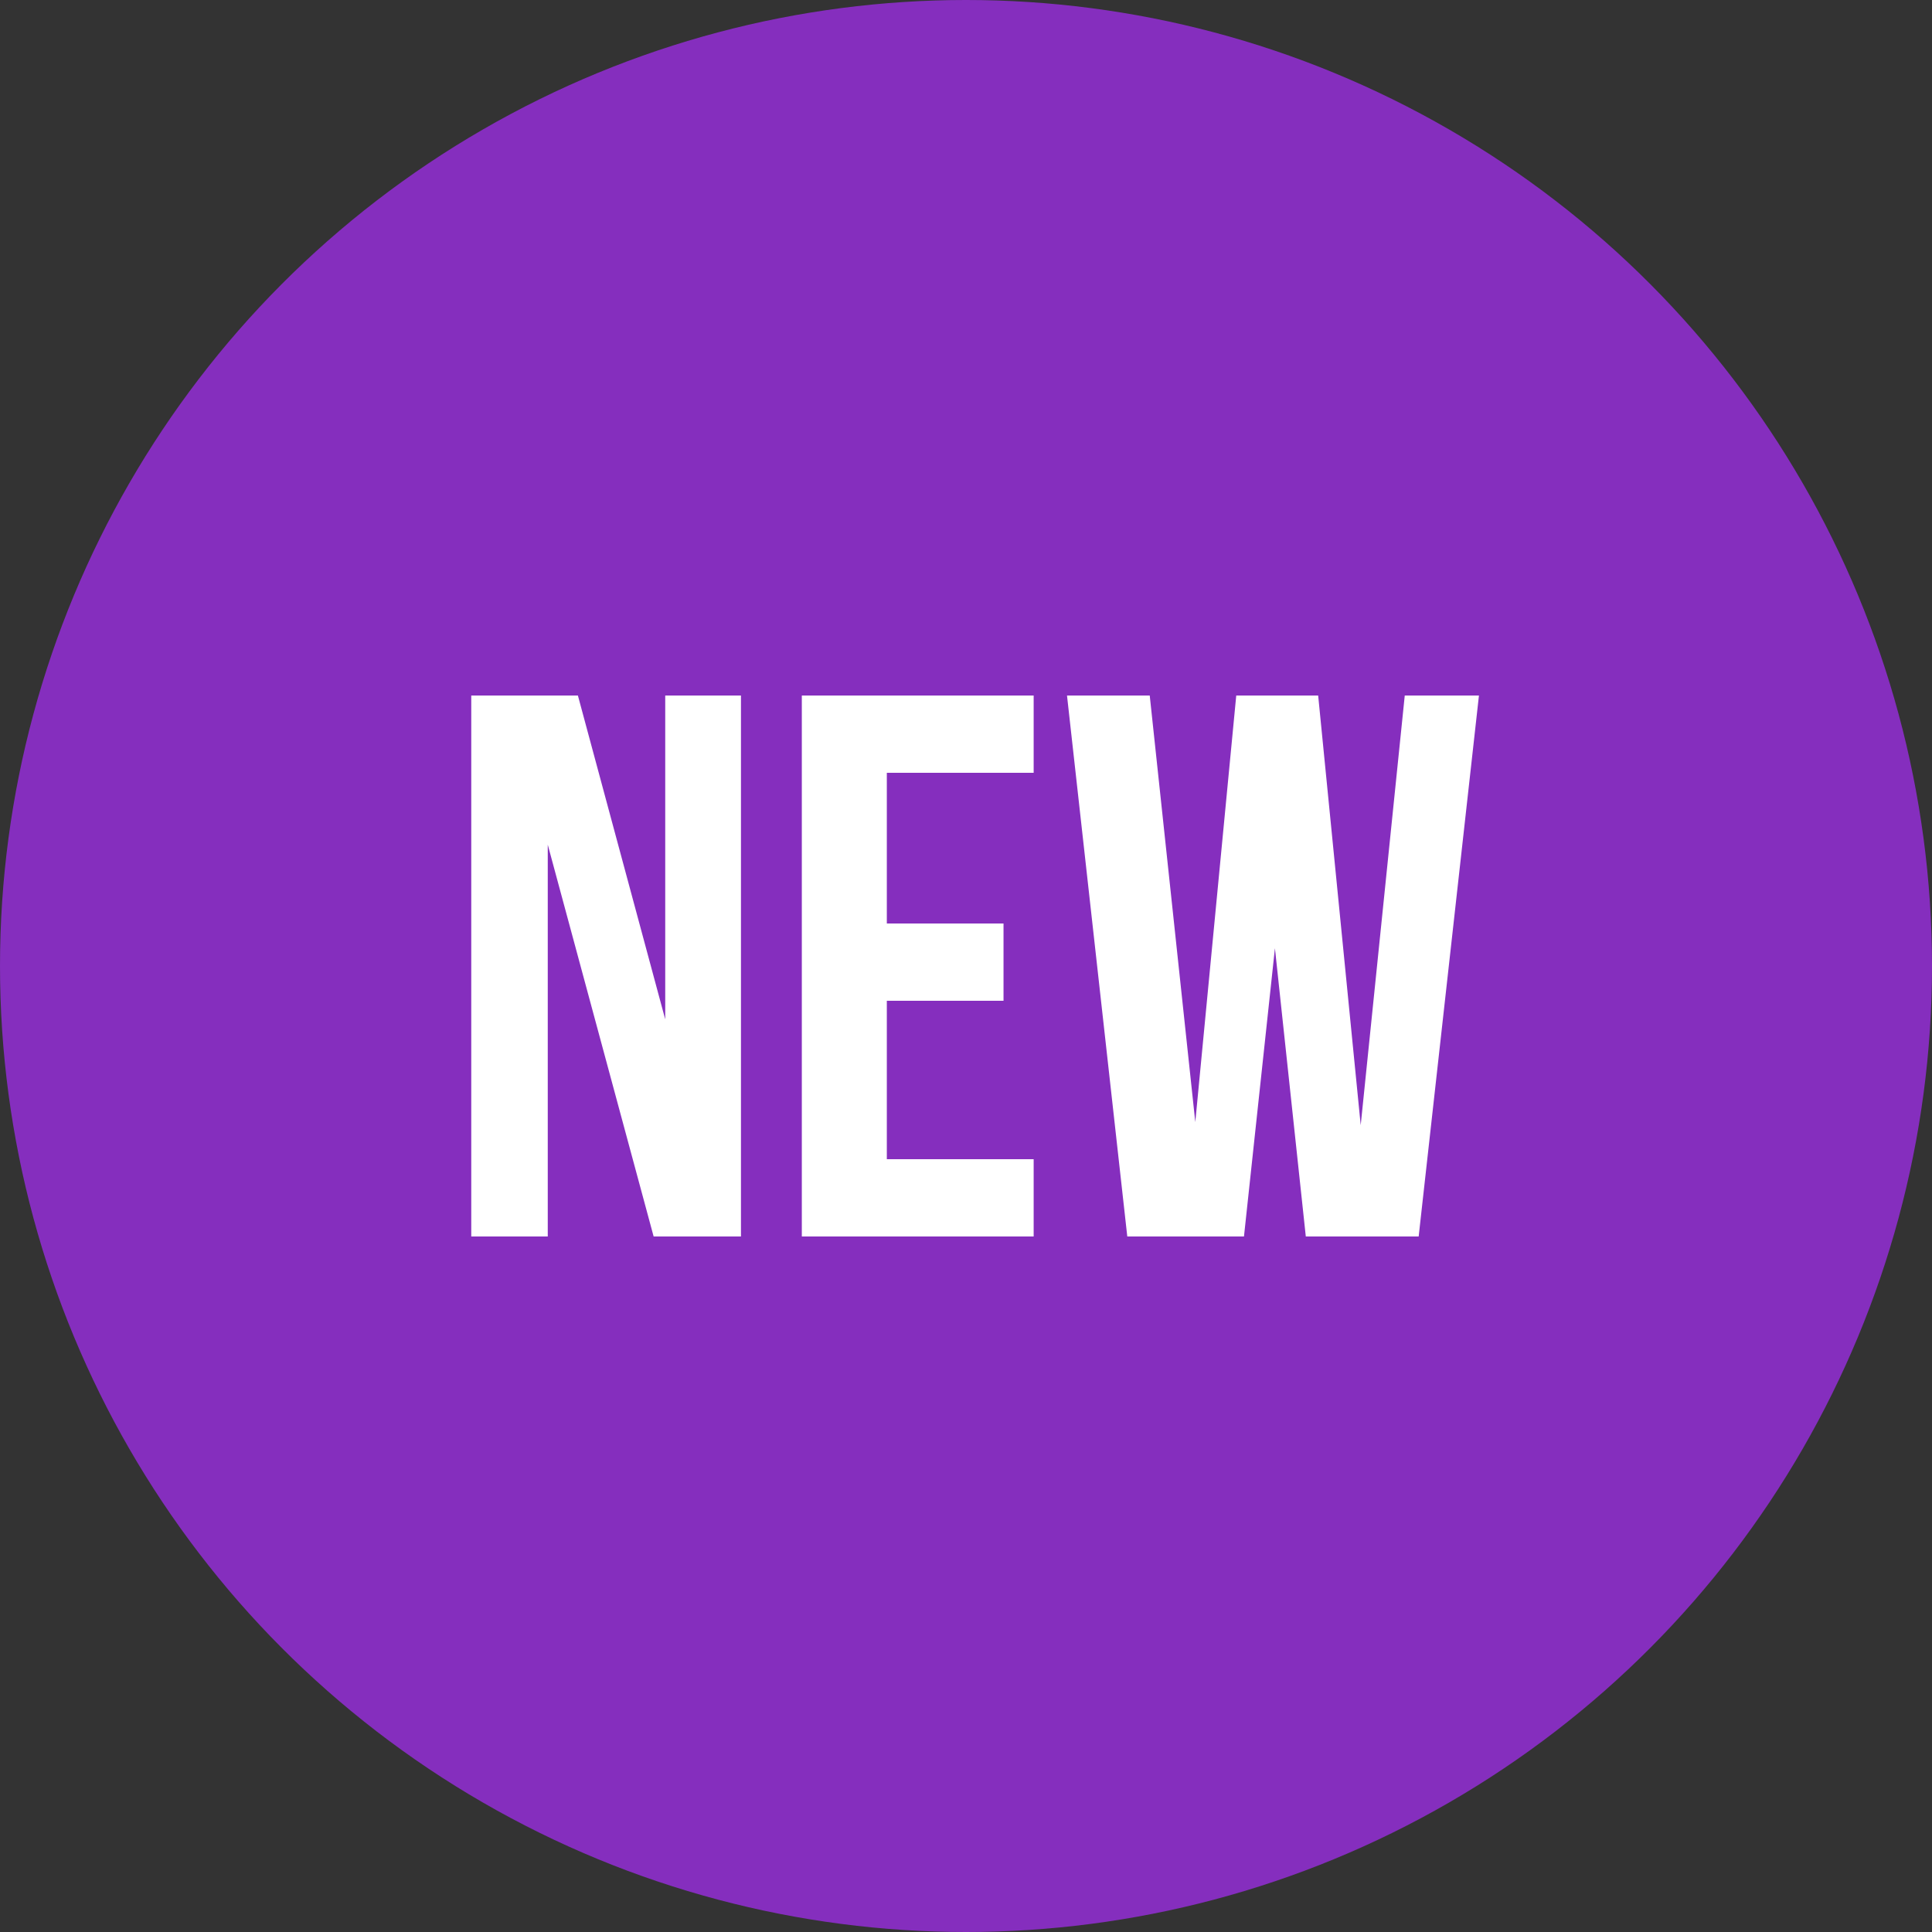
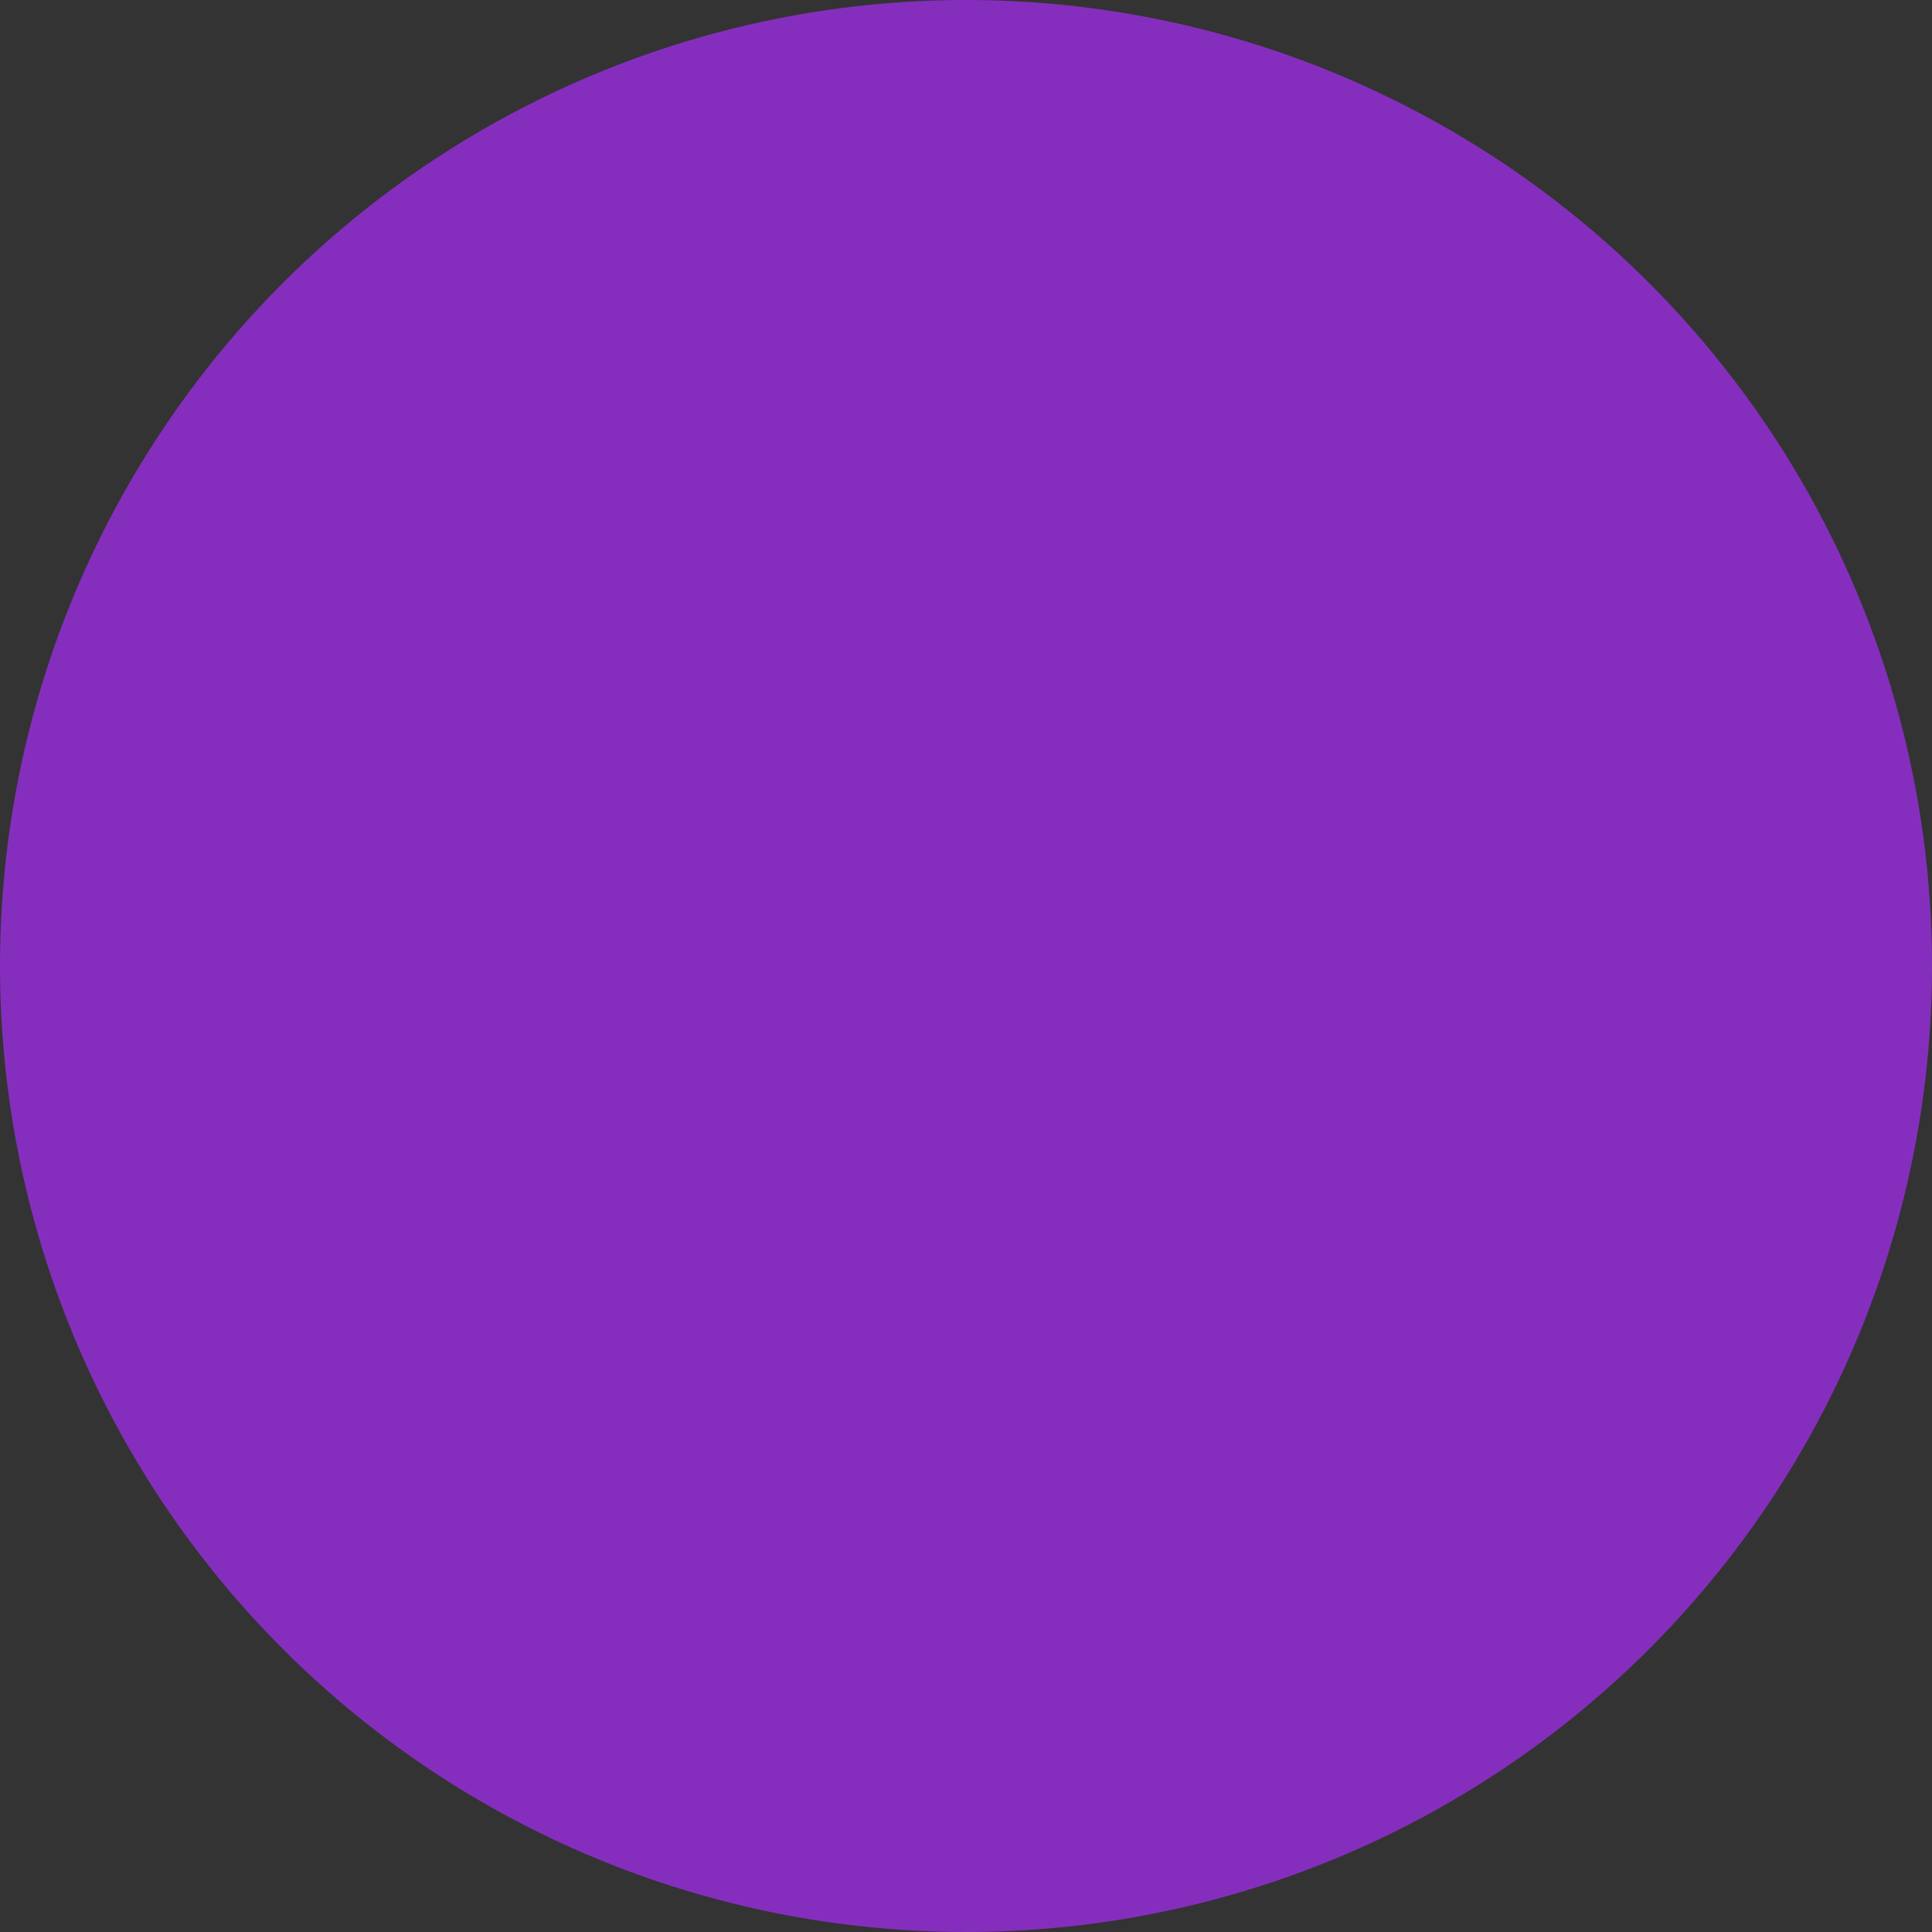
<svg xmlns="http://www.w3.org/2000/svg" width="50" height="50" viewBox="0 0 50 50" fill="none">
  <rect x="0" y="0" width="50" height="50" fill="#333333" stroke="none" />
  <circle cx="25" cy="25" r="25" fill="#852EBE" />
-   <path d="M16.916 32L14.176 21.86V32H12.196V18H14.956L17.216 26.38V18H19.176V32H16.916ZM22.951 20V23.9H25.971V25.9H22.951V30H26.751V32H20.751V18H26.751V20H22.951ZM33.794 32L32.995 24.54L32.194 32H29.174L27.614 18H29.755L30.934 29.04L31.994 18H34.114L35.215 29.12L36.355 18H38.275L36.715 32H33.794Z" fill="white" />
</svg>